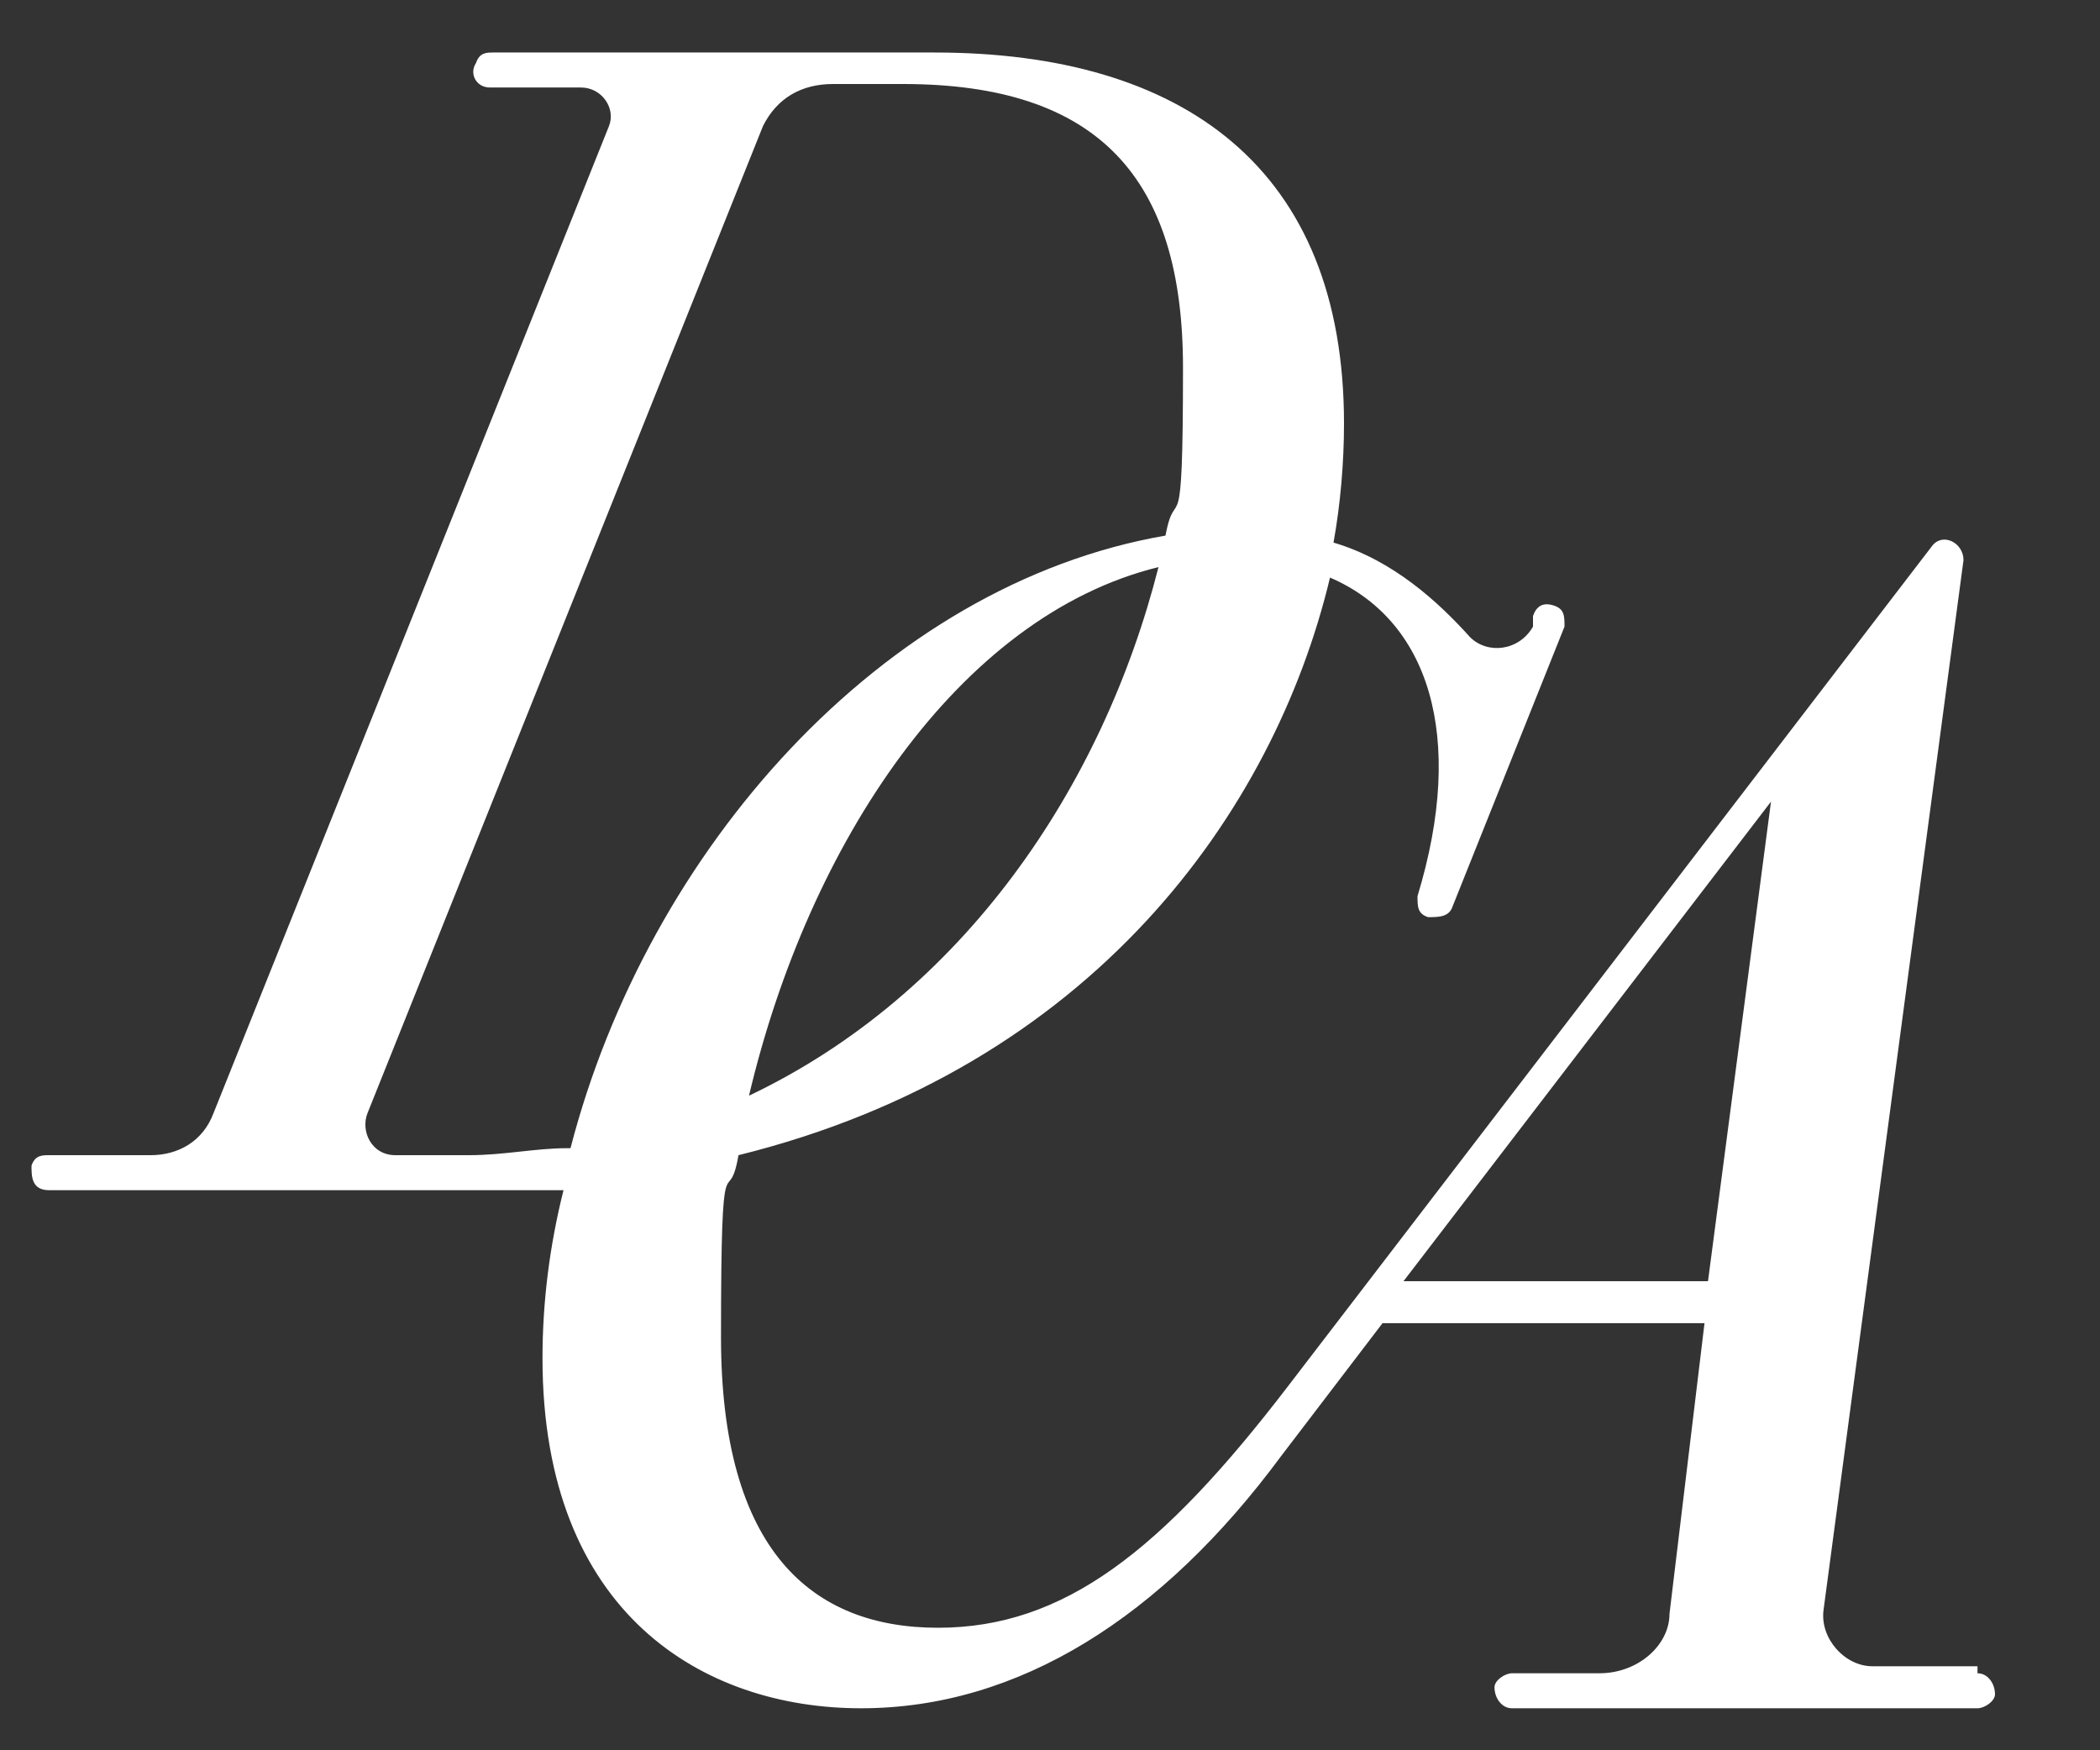
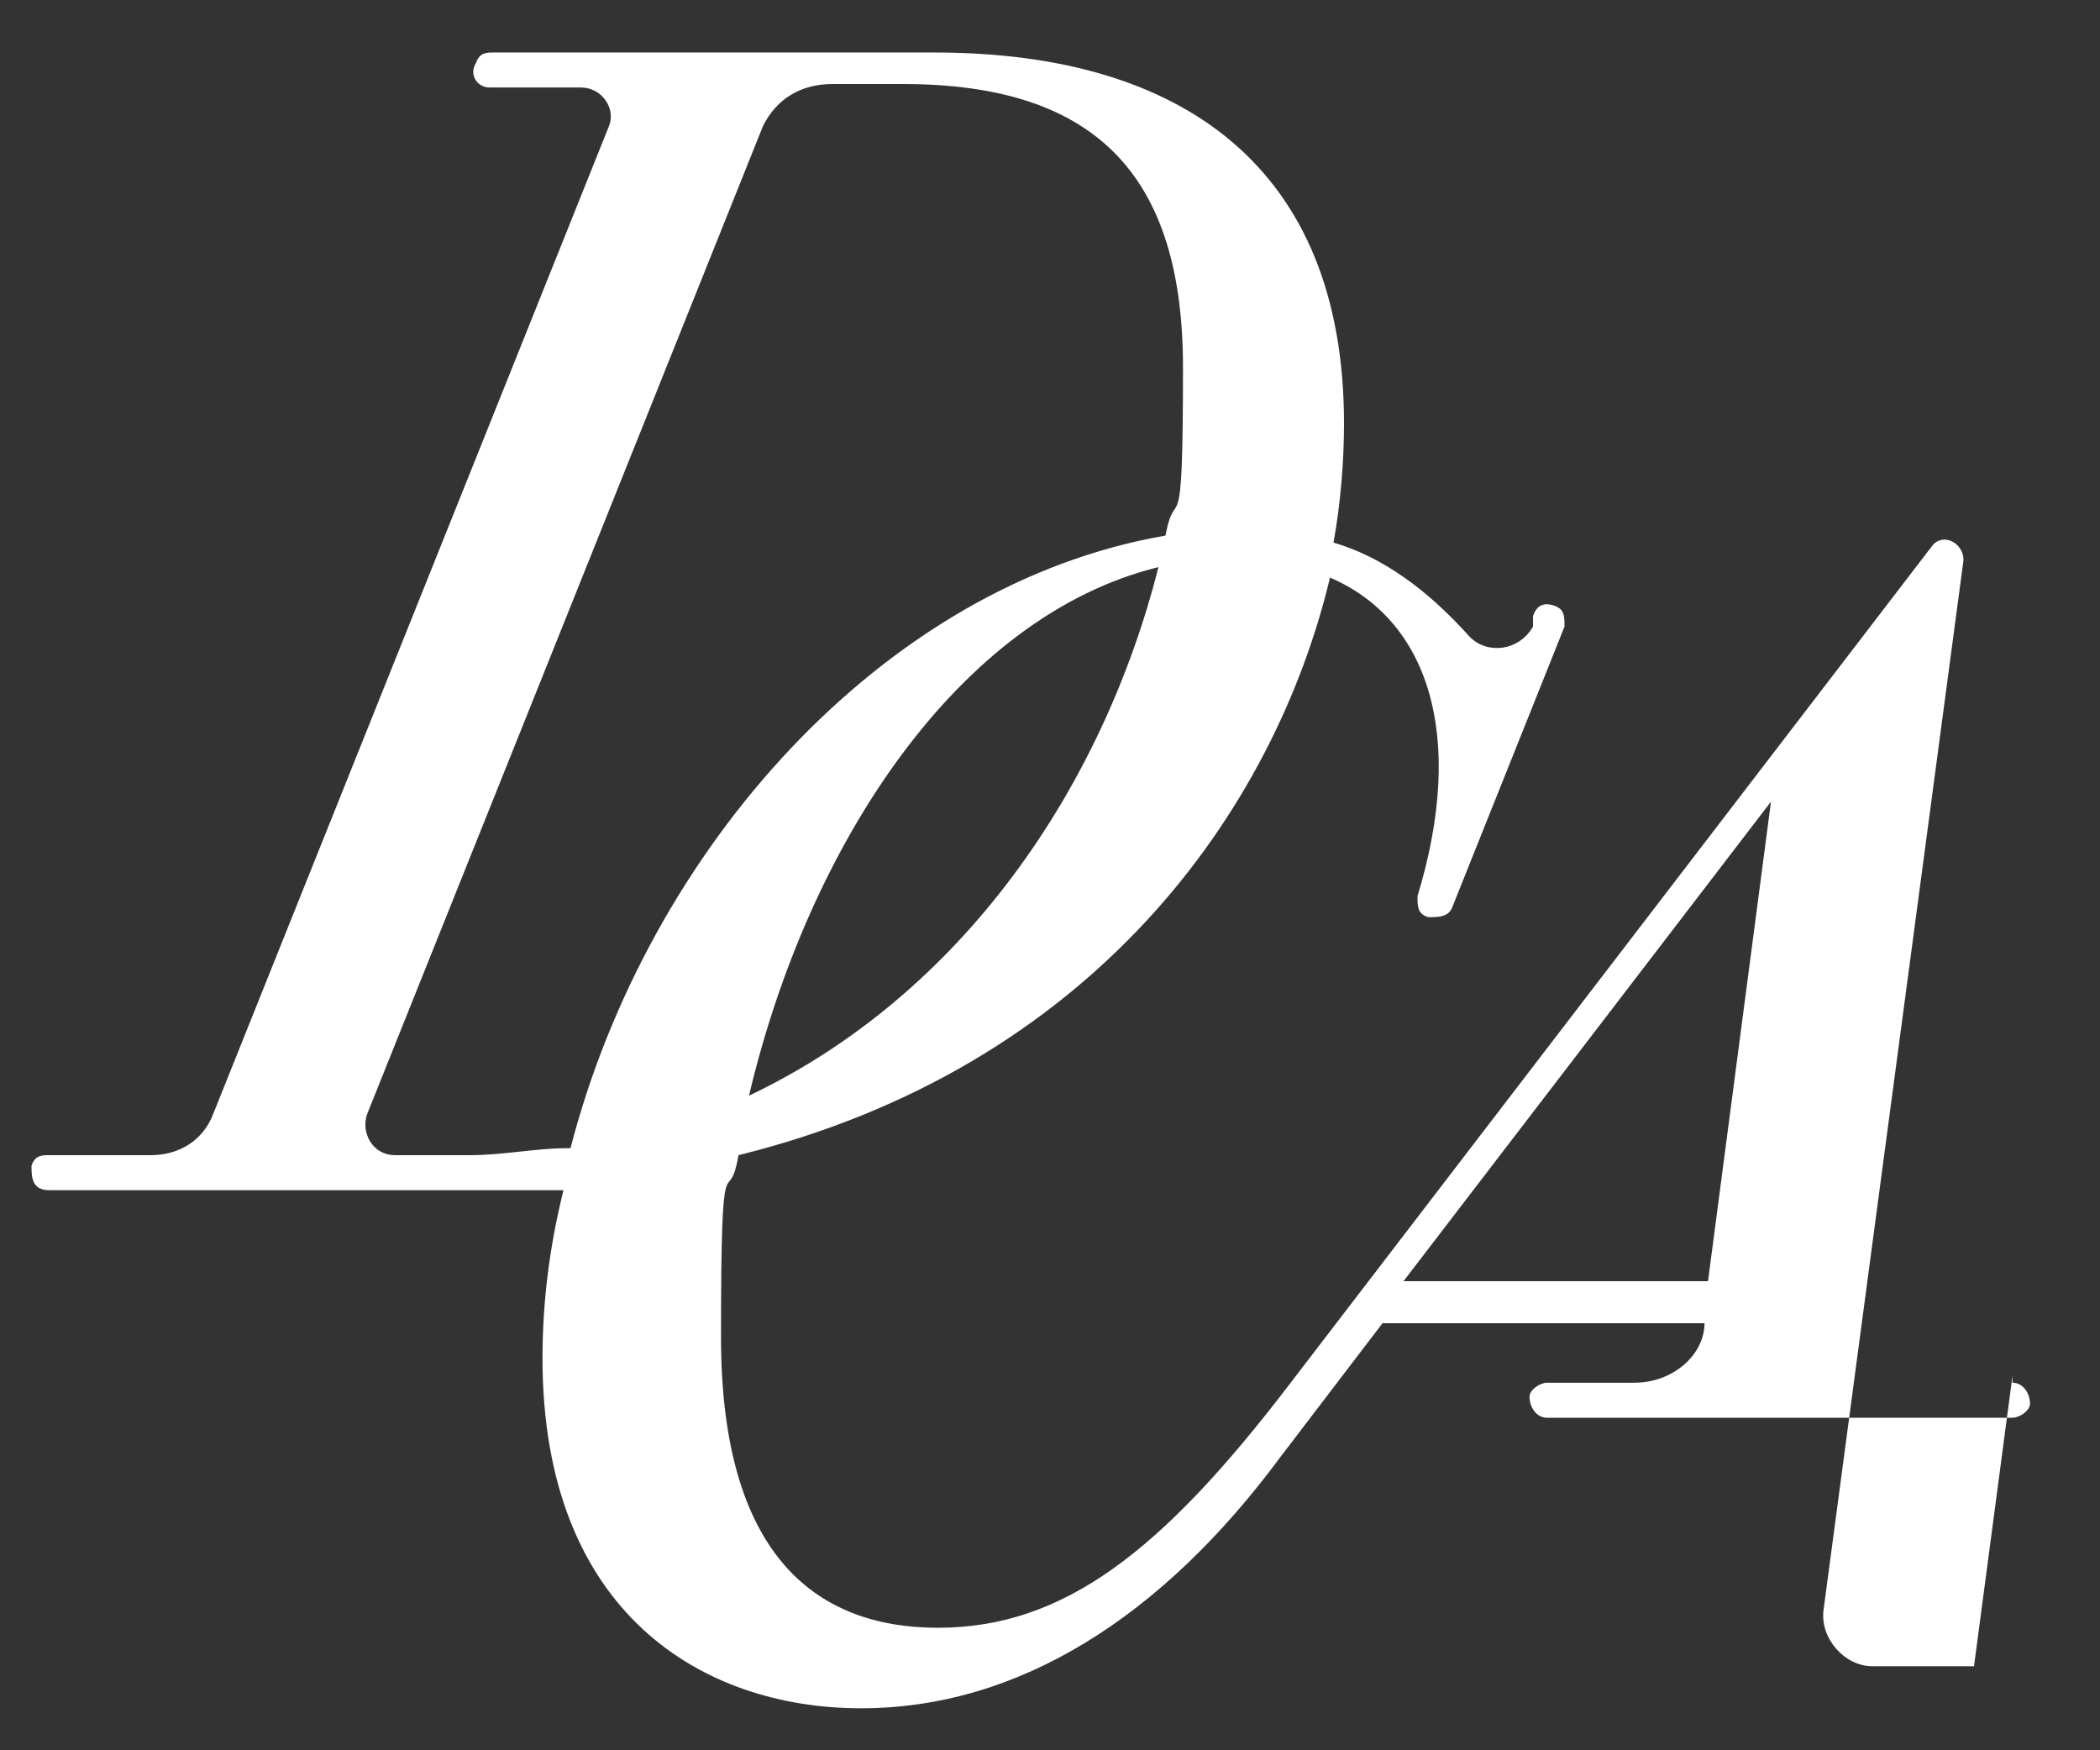
<svg xmlns="http://www.w3.org/2000/svg" id="Ebene_1" width="60" height="50" version="1.1" viewBox="0 0 60 50">
  <rect x="0" y="0" width="60" height="50" fill="#333333" stroke="none" />
  <defs>
    <style>
      .st0 {
        fill: #fff;
      }
    </style>
  </defs>
-   <path class="st0" d="M56.4,47.6h-2.9c-.8,0-1.5-.8-1.4-1.6l4-30c0-.5-.6-.8-.9-.4l-18.4,24c-3.6,4.7-6.4,6.9-10,6.9s-6.2-2.2-6.2-8.3.2-3.5.5-5.2c10.1-2.5,15.3-9.8,16.9-16.5,2.8,1.2,3.9,4.5,2.5,9.1,0,.3,0,.5.3.6.3,0,.6,0,.7-.3l3.2-8c0-.3,0-.5-.3-.6s-.5,0-.6.3v.3c-.4.7-1.3.8-1.8.3-.9-1-2.2-2.2-3.9-2.7.2-1.1.3-2.3.3-3.4,0-7.3-4.6-10.6-11.7-10.6h-12.6c-.2,0-.4,0-.5.3-.2.3,0,.7.4.7h2.6c.6,0,1,.6.8,1.1L6.1,31.8c-.3.8-1,1.2-1.8,1.2H1.4c-.2,0-.4,0-.5.3,0,.3,0,.7.5.7h14.7c-.4,1.6-.6,3.2-.6,4.8,0,7.3,4.6,10,9.1,10s8.6-2.6,12-7.2l2.9-3.8h9.2l-1,8.3c0,.9-.9,1.7-2,1.7h-2.5c-.2,0-.5.2-.5.4,0,.3.2.6.5.6h13.3c.2,0,.5-.2.5-.4,0-.3-.2-.6-.5-.6v-.2ZM21.4,31.3c1.7-7.2,6-13.7,11.7-15.1-1.6,6.3-5.6,12.2-11.7,15.1ZM16.2,32.8c-.9,0-1.8.2-2.8.2h-2.1c-.7,0-1-.7-.8-1.2L21.8,3.6c.4-.8,1.1-1.2,2-1.2h2c5.6,0,8,2.7,8,8.1s-.2,3.2-.5,4.8c-8.1,1.4-14.8,9-17,17.5h0ZM48.8,36.6h-8.7l10.5-13.7-1.8,13.7Z" />
+   <path class="st0" d="M56.4,47.6h-2.9c-.8,0-1.5-.8-1.4-1.6l4-30c0-.5-.6-.8-.9-.4l-18.4,24c-3.6,4.7-6.4,6.9-10,6.9s-6.2-2.2-6.2-8.3.2-3.5.5-5.2c10.1-2.5,15.3-9.8,16.9-16.5,2.8,1.2,3.9,4.5,2.5,9.1,0,.3,0,.5.3.6.3,0,.6,0,.7-.3l3.2-8c0-.3,0-.5-.3-.6s-.5,0-.6.3v.3c-.4.7-1.3.8-1.8.3-.9-1-2.2-2.2-3.9-2.7.2-1.1.3-2.3.3-3.4,0-7.3-4.6-10.6-11.7-10.6h-12.6c-.2,0-.4,0-.5.3-.2.3,0,.7.4.7h2.6c.6,0,1,.6.8,1.1L6.1,31.8c-.3.8-1,1.2-1.8,1.2H1.4c-.2,0-.4,0-.5.3,0,.3,0,.7.5.7h14.7c-.4,1.6-.6,3.2-.6,4.8,0,7.3,4.6,10,9.1,10s8.6-2.6,12-7.2l2.9-3.8h9.2c0,.9-.9,1.7-2,1.7h-2.5c-.2,0-.5.2-.5.4,0,.3.2.6.5.6h13.3c.2,0,.5-.2.5-.4,0-.3-.2-.6-.5-.6v-.2ZM21.4,31.3c1.7-7.2,6-13.7,11.7-15.1-1.6,6.3-5.6,12.2-11.7,15.1ZM16.2,32.8c-.9,0-1.8.2-2.8.2h-2.1c-.7,0-1-.7-.8-1.2L21.8,3.6c.4-.8,1.1-1.2,2-1.2h2c5.6,0,8,2.7,8,8.1s-.2,3.2-.5,4.8c-8.1,1.4-14.8,9-17,17.5h0ZM48.8,36.6h-8.7l10.5-13.7-1.8,13.7Z" />
</svg>